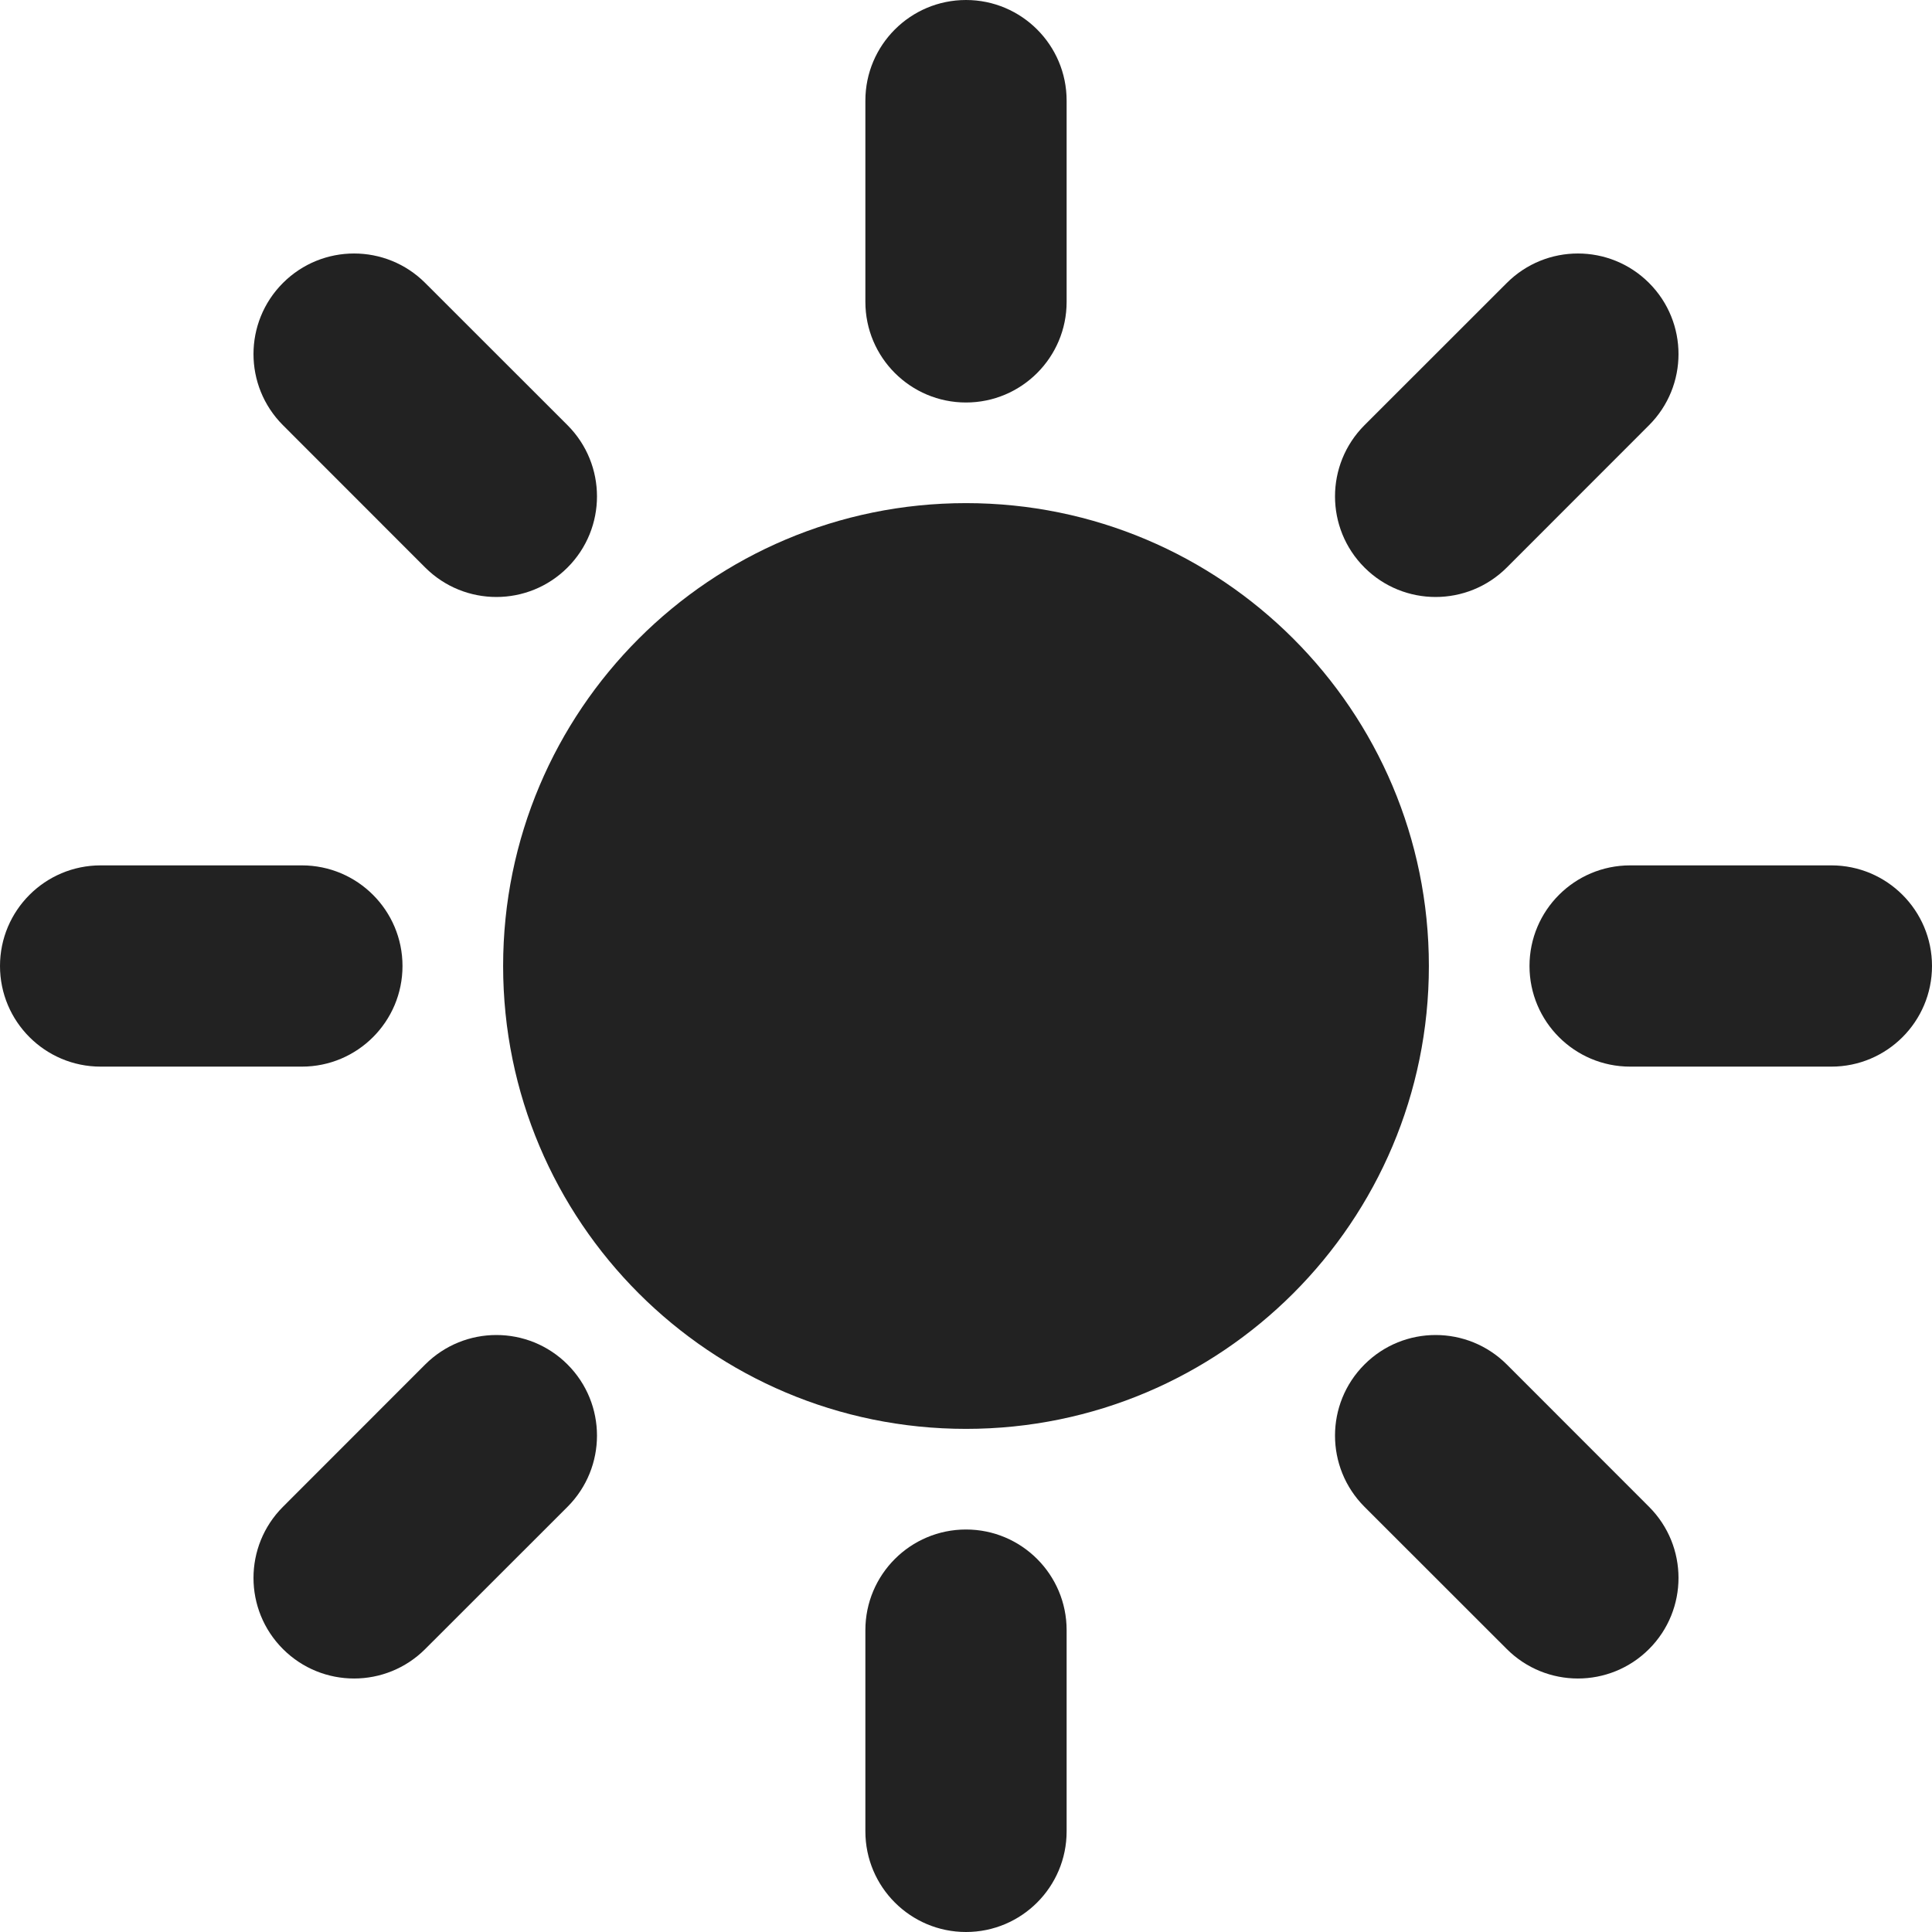
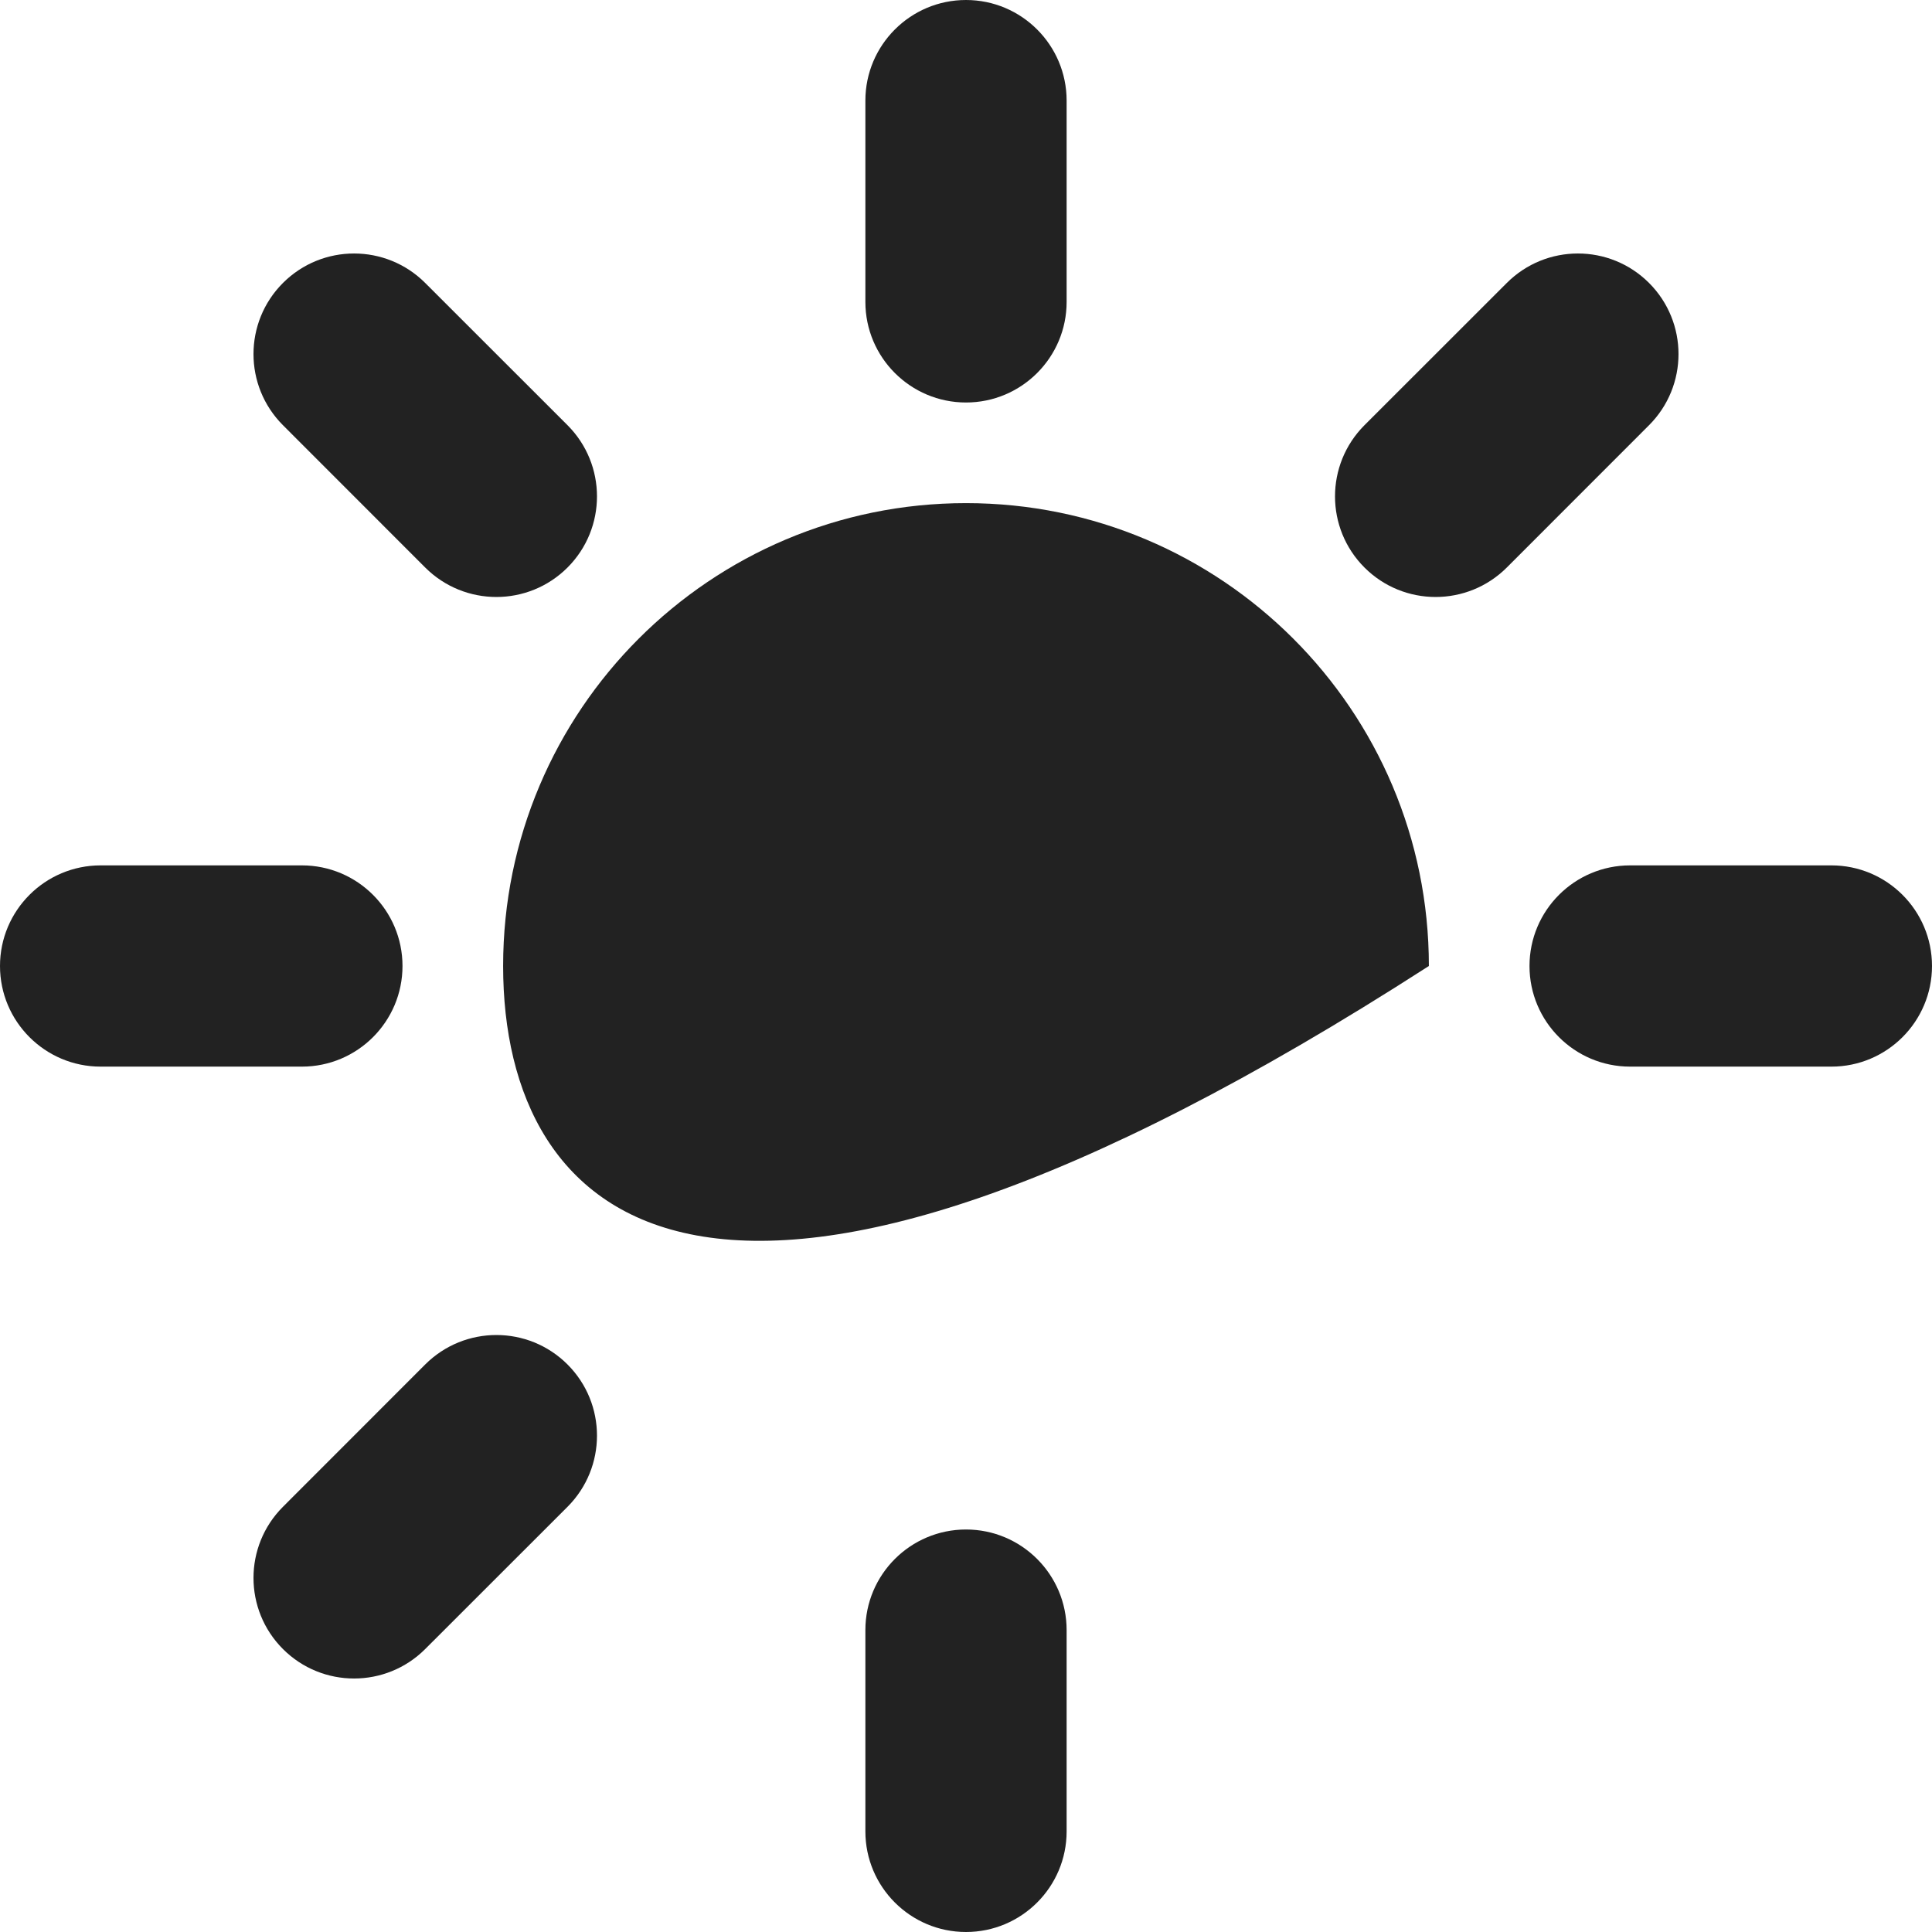
<svg xmlns="http://www.w3.org/2000/svg" width="24" height="24" viewBox="0 0 24 24" fill="none">
  <g clip-path="url(#clip0_3093_44414)">
    <path d="M13.25 1.25C13.25 0.56 12.69 0 12 0C11.31 0 10.75 0.56 10.75 1.25V3.75C10.75 4.44 11.31 5 12 5C12.69 5 13.25 4.44 13.25 3.75V1.25Z" fill="#222222" />
    <path d="M13.25 20.25C13.25 19.56 12.69 19 12 19C11.31 19 10.75 19.56 10.75 20.25V22.75C10.75 23.44 11.31 24 12 24C12.69 24 13.25 23.44 13.25 22.75V20.25Z" fill="#222222" />
-     <path d="M20.485 20.485C19.997 20.973 19.206 20.973 18.718 20.485L16.95 18.718C16.462 18.229 16.462 17.438 16.95 16.95C17.438 16.462 18.229 16.462 18.718 16.95L20.485 18.718C20.973 19.206 20.973 19.997 20.485 20.485Z" fill="#222222" />
    <path d="M7.05 7.05C6.562 7.538 5.771 7.538 5.282 7.05L3.515 5.282C3.027 4.794 3.027 4.003 3.515 3.515C4.003 3.027 4.794 3.027 5.282 3.515L7.05 5.282C7.538 5.771 7.538 6.562 7.05 7.05Z" fill="#222222" />
-     <path d="M17.75 12C17.75 15.176 15.176 17.75 12 17.75C8.824 17.75 6.25 15.176 6.25 12C6.25 8.824 8.824 6.25 12 6.25C15.176 6.25 17.75 8.824 17.75 12Z" fill="#222222" />
+     <path d="M17.75 12C8.824 17.75 6.25 15.176 6.25 12C6.25 8.824 8.824 6.25 12 6.25C15.176 6.25 17.75 8.824 17.75 12Z" fill="#222222" />
    <path d="M22.75 13.25C23.44 13.25 24 12.69 24 12C24 11.31 23.44 10.75 22.75 10.75H20.25C19.56 10.75 19 11.31 19 12C19 12.69 19.56 13.25 20.25 13.25H22.75Z" fill="#222222" />
    <path d="M3.75 13.25C4.44 13.25 5 12.69 5 12C5 11.31 4.44 10.75 3.75 10.75H1.25C0.56 10.75 0 11.31 0 12C0 12.69 0.56 13.25 1.25 13.25H3.75Z" fill="#222222" />
    <path d="M20.485 3.515C20.973 4.003 20.973 4.794 20.485 5.282L18.718 7.05C18.229 7.538 17.438 7.538 16.95 7.05C16.462 6.562 16.462 5.771 16.95 5.282L18.718 3.515C19.206 3.027 19.997 3.027 20.485 3.515Z" fill="#222222" />
    <path d="M7.05 16.95C7.538 17.438 7.538 18.229 7.05 18.718L5.282 20.485C4.794 20.973 4.003 20.973 3.515 20.485C3.027 19.997 3.027 19.206 3.515 18.718L5.282 16.95C5.771 16.462 6.562 16.462 7.05 16.95Z" fill="#222222" />
  </g>
  <defs>
    <clipPath id="clip0_3093_44414">
      <rect width="24" height="24" fill="white" />
    </clipPath>
  </defs>
</svg>